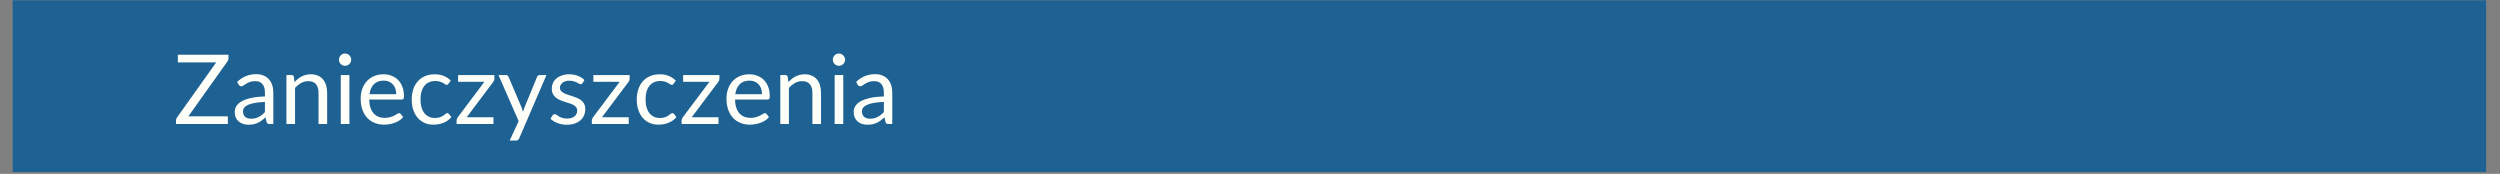
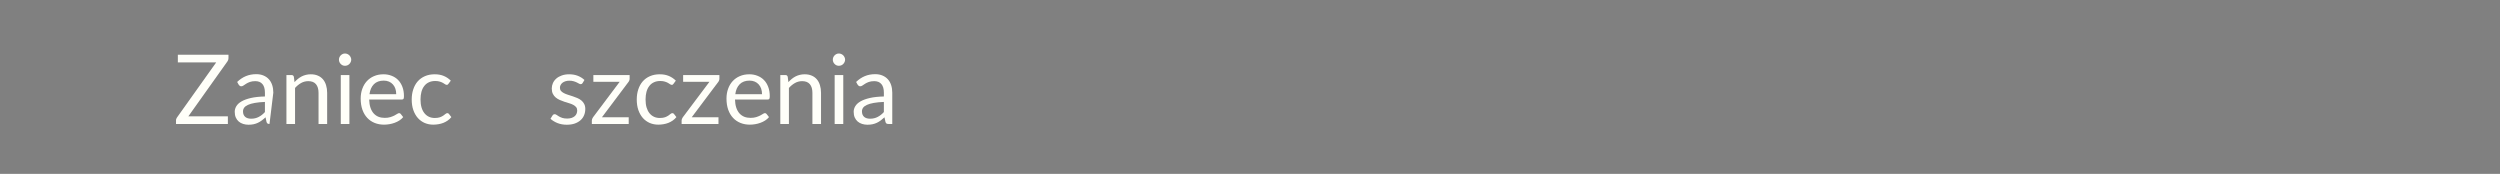
<svg xmlns="http://www.w3.org/2000/svg" width="1366" zoomAndPan="magnify" viewBox="0 0 1024.5 71.25" height="95" preserveAspectRatio="xMidYMid meet" version="1.0">
  <rect x="0" y="0" width="1024.5" height="71.25" fill="#808080" stroke="none" />
  <defs>
    <filter x="0%" y="0%" width="100%" height="100%" id="ec2c207db3">
      <feColorMatrix values="0 0 0 0 1 0 0 0 0 1 0 0 0 0 1 0 0 0 1 0" color-interpolation-filters="sRGB" />
    </filter>
    <g />
    <clipPath id="a58edf09ab">
      <path d="M 5.09 0 L 1018.918 0 L 1018.918 70.508 L 5.09 70.508 Z M 5.09 0 " clip-rule="nonzero" />
    </clipPath>
    <mask id="80795195c6">
      <g filter="url(#ec2c207db3)">
        <rect x="-102.45" width="1229.4" fill="#000000" y="-7.125" height="85.5" fill-opacity="0.79" />
      </g>
    </mask>
    <clipPath id="c194a13036">
-       <path d="M 0.09 0 L 1013.918 0 L 1013.918 70.508 L 0.09 70.508 Z M 0.09 0 " clip-rule="nonzero" />
-     </clipPath>
+       </clipPath>
    <clipPath id="3002bc00a3">
      <rect x="0" width="1014" y="0" height="71" />
    </clipPath>
  </defs>
  <g clip-path="url(#a58edf09ab)">
    <g mask="url(#80795195c6)">
      <g transform="matrix(1, 0, 0, 1, 5, 0)">
        <g clip-path="url(#3002bc00a3)">
          <g clip-path="url(#c194a13036)">
-             <path fill="#045a99" d="M 0.09 0 L 1013.938 0 L 1013.938 71.918 L 0.09 71.918 Z M 0.09 0 " fill-opacity="1" fill-rule="nonzero" />
-           </g>
+             </g>
        </g>
      </g>
    </g>
  </g>
  <g fill="#fffff9" fill-opacity="1">
    <g transform="translate(71.085, 50.802)">
      <g>
        <path d="M 22.547 -26.938 C 22.547 -26.5 22.41 -26.078 22.141 -25.672 L 6.094 -3.125 L 22.297 -3.125 L 22.297 0 L 1.047 0 L 1.047 -1.5 C 1.047 -1.719 1.082 -1.914 1.156 -2.094 C 1.227 -2.281 1.316 -2.457 1.422 -2.625 L 17.516 -25.234 L 1.797 -25.234 L 1.797 -28.359 L 22.547 -28.359 Z M 22.547 -26.938 " />
      </g>
    </g>
  </g>
  <g fill="#fffff9" fill-opacity="1">
    <g transform="translate(94.911, 50.802)">
      <g>
-         <path d="M 13.656 -9.031 C 12.031 -8.969 10.645 -8.832 9.5 -8.625 C 8.363 -8.426 7.438 -8.16 6.719 -7.828 C 6 -7.504 5.477 -7.117 5.156 -6.672 C 4.832 -6.223 4.672 -5.723 4.672 -5.172 C 4.672 -4.641 4.754 -4.18 4.922 -3.797 C 5.098 -3.41 5.332 -3.098 5.625 -2.859 C 5.926 -2.617 6.273 -2.441 6.672 -2.328 C 7.078 -2.211 7.508 -2.156 7.969 -2.156 C 8.594 -2.156 9.16 -2.219 9.672 -2.344 C 10.191 -2.469 10.676 -2.648 11.125 -2.891 C 11.582 -3.129 12.02 -3.41 12.438 -3.734 C 12.852 -4.066 13.258 -4.445 13.656 -4.875 Z M 2.281 -17.219 C 3.383 -18.281 4.578 -19.078 5.859 -19.609 C 7.141 -20.141 8.555 -20.406 10.109 -20.406 C 11.234 -20.406 12.227 -20.219 13.094 -19.844 C 13.969 -19.477 14.703 -18.961 15.297 -18.297 C 15.891 -17.641 16.336 -16.844 16.641 -15.906 C 16.941 -14.969 17.094 -13.941 17.094 -12.828 L 17.094 0 L 15.531 0 C 15.188 0 14.922 -0.055 14.734 -0.172 C 14.555 -0.285 14.414 -0.504 14.312 -0.828 L 13.906 -2.734 C 13.383 -2.242 12.867 -1.812 12.359 -1.438 C 11.859 -1.062 11.332 -0.742 10.781 -0.484 C 10.227 -0.223 9.641 -0.023 9.016 0.109 C 8.391 0.242 7.691 0.312 6.922 0.312 C 6.148 0.312 5.422 0.203 4.734 -0.016 C 4.047 -0.234 3.445 -0.555 2.938 -0.984 C 2.426 -1.422 2.02 -1.973 1.719 -2.641 C 1.426 -3.305 1.281 -4.094 1.281 -5 C 1.281 -5.789 1.5 -6.551 1.938 -7.281 C 2.375 -8.02 3.078 -8.672 4.047 -9.234 C 5.023 -9.805 6.301 -10.273 7.875 -10.641 C 9.445 -11.004 11.375 -11.211 13.656 -11.266 L 13.656 -12.828 C 13.656 -14.379 13.316 -15.551 12.641 -16.344 C 11.973 -17.145 10.992 -17.547 9.703 -17.547 C 8.828 -17.547 8.094 -17.438 7.5 -17.219 C 6.914 -17.008 6.41 -16.77 5.984 -16.5 C 5.555 -16.227 5.188 -15.984 4.875 -15.766 C 4.562 -15.547 4.254 -15.438 3.953 -15.438 C 3.723 -15.438 3.52 -15.5 3.344 -15.625 C 3.176 -15.75 3.031 -15.906 2.906 -16.094 Z M 2.281 -17.219 " />
+         <path d="M 13.656 -9.031 C 12.031 -8.969 10.645 -8.832 9.5 -8.625 C 8.363 -8.426 7.438 -8.16 6.719 -7.828 C 6 -7.504 5.477 -7.117 5.156 -6.672 C 4.832 -6.223 4.672 -5.723 4.672 -5.172 C 4.672 -4.641 4.754 -4.18 4.922 -3.797 C 5.098 -3.41 5.332 -3.098 5.625 -2.859 C 5.926 -2.617 6.273 -2.441 6.672 -2.328 C 7.078 -2.211 7.508 -2.156 7.969 -2.156 C 8.594 -2.156 9.16 -2.219 9.672 -2.344 C 10.191 -2.469 10.676 -2.648 11.125 -2.891 C 11.582 -3.129 12.02 -3.41 12.438 -3.734 C 12.852 -4.066 13.258 -4.445 13.656 -4.875 Z M 2.281 -17.219 C 3.383 -18.281 4.578 -19.078 5.859 -19.609 C 7.141 -20.141 8.555 -20.406 10.109 -20.406 C 11.234 -20.406 12.227 -20.219 13.094 -19.844 C 13.969 -19.477 14.703 -18.961 15.297 -18.297 C 15.891 -17.641 16.336 -16.844 16.641 -15.906 C 16.941 -14.969 17.094 -13.941 17.094 -12.828 L 15.531 0 C 15.188 0 14.922 -0.055 14.734 -0.172 C 14.555 -0.285 14.414 -0.504 14.312 -0.828 L 13.906 -2.734 C 13.383 -2.242 12.867 -1.812 12.359 -1.438 C 11.859 -1.062 11.332 -0.742 10.781 -0.484 C 10.227 -0.223 9.641 -0.023 9.016 0.109 C 8.391 0.242 7.691 0.312 6.922 0.312 C 6.148 0.312 5.422 0.203 4.734 -0.016 C 4.047 -0.234 3.445 -0.555 2.938 -0.984 C 2.426 -1.422 2.02 -1.973 1.719 -2.641 C 1.426 -3.305 1.281 -4.094 1.281 -5 C 1.281 -5.789 1.5 -6.551 1.938 -7.281 C 2.375 -8.02 3.078 -8.672 4.047 -9.234 C 5.023 -9.805 6.301 -10.273 7.875 -10.641 C 9.445 -11.004 11.375 -11.211 13.656 -11.266 L 13.656 -12.828 C 13.656 -14.379 13.316 -15.551 12.641 -16.344 C 11.973 -17.145 10.992 -17.547 9.703 -17.547 C 8.828 -17.547 8.094 -17.438 7.5 -17.219 C 6.914 -17.008 6.41 -16.77 5.984 -16.5 C 5.555 -16.227 5.188 -15.984 4.875 -15.766 C 4.562 -15.547 4.254 -15.438 3.953 -15.438 C 3.723 -15.438 3.52 -15.5 3.344 -15.625 C 3.176 -15.75 3.031 -15.906 2.906 -16.094 Z M 2.281 -17.219 " />
      </g>
    </g>
  </g>
  <g fill="#fffff9" fill-opacity="1">
    <g transform="translate(114.582, 50.802)">
      <g>
        <path d="M 6.109 -17.141 C 6.547 -17.629 7.008 -18.07 7.5 -18.469 C 7.988 -18.863 8.504 -19.203 9.047 -19.484 C 9.598 -19.766 10.18 -19.977 10.797 -20.125 C 11.41 -20.281 12.07 -20.359 12.781 -20.359 C 13.875 -20.359 14.836 -20.176 15.672 -19.812 C 16.516 -19.457 17.219 -18.945 17.781 -18.281 C 18.344 -17.613 18.766 -16.812 19.047 -15.875 C 19.336 -14.938 19.484 -13.898 19.484 -12.766 L 19.484 0 L 15.953 0 L 15.953 -12.766 C 15.953 -14.285 15.602 -15.461 14.906 -16.297 C 14.219 -17.129 13.164 -17.547 11.75 -17.547 C 10.707 -17.547 9.734 -17.297 8.828 -16.797 C 7.93 -16.297 7.098 -15.617 6.328 -14.766 L 6.328 0 L 2.797 0 L 2.797 -20.047 L 4.906 -20.047 C 5.406 -20.047 5.719 -19.801 5.844 -19.312 Z M 6.109 -17.141 " />
      </g>
    </g>
  </g>
  <g fill="#fffff9" fill-opacity="1">
    <g transform="translate(136.668, 50.802)">
      <g>
        <path d="M 6.516 -20.047 L 6.516 0 L 2.984 0 L 2.984 -20.047 Z M 7.266 -26.344 C 7.266 -26 7.191 -25.676 7.047 -25.375 C 6.91 -25.082 6.727 -24.816 6.5 -24.578 C 6.27 -24.348 6 -24.164 5.688 -24.031 C 5.375 -23.906 5.047 -23.844 4.703 -23.844 C 4.359 -23.844 4.039 -23.906 3.75 -24.031 C 3.457 -24.164 3.195 -24.348 2.969 -24.578 C 2.738 -24.816 2.555 -25.082 2.422 -25.375 C 2.297 -25.676 2.234 -26 2.234 -26.344 C 2.234 -26.688 2.297 -27.008 2.422 -27.312 C 2.555 -27.625 2.738 -27.895 2.969 -28.125 C 3.195 -28.352 3.457 -28.535 3.75 -28.672 C 4.039 -28.805 4.359 -28.875 4.703 -28.875 C 5.047 -28.875 5.375 -28.805 5.688 -28.672 C 6 -28.535 6.27 -28.352 6.5 -28.125 C 6.727 -27.895 6.91 -27.625 7.047 -27.312 C 7.191 -27.008 7.266 -26.688 7.266 -26.344 Z M 7.266 -26.344 " />
      </g>
    </g>
  </g>
  <g fill="#fffff9" fill-opacity="1">
    <g transform="translate(146.167, 50.802)">
      <g>
        <path d="M 16.203 -12.203 C 16.203 -13.023 16.086 -13.773 15.859 -14.453 C 15.629 -15.129 15.289 -15.711 14.844 -16.203 C 14.406 -16.703 13.867 -17.086 13.234 -17.359 C 12.598 -17.629 11.879 -17.766 11.078 -17.766 C 9.391 -17.766 8.051 -17.273 7.062 -16.297 C 6.082 -15.316 5.477 -13.953 5.25 -12.203 Z M 19.062 -2.812 C 18.625 -2.281 18.098 -1.816 17.484 -1.422 C 16.879 -1.035 16.227 -0.719 15.531 -0.469 C 14.844 -0.219 14.129 -0.031 13.391 0.094 C 12.648 0.219 11.922 0.281 11.203 0.281 C 9.816 0.281 8.539 0.047 7.375 -0.422 C 6.207 -0.891 5.195 -1.578 4.344 -2.484 C 3.488 -3.391 2.82 -4.508 2.344 -5.844 C 1.875 -7.176 1.641 -8.703 1.641 -10.422 C 1.641 -11.828 1.852 -13.133 2.281 -14.344 C 2.707 -15.562 3.32 -16.613 4.125 -17.5 C 4.938 -18.395 5.922 -19.094 7.078 -19.594 C 8.242 -20.102 9.551 -20.359 11 -20.359 C 12.195 -20.359 13.305 -20.156 14.328 -19.75 C 15.359 -19.352 16.242 -18.773 16.984 -18.016 C 17.734 -17.254 18.316 -16.316 18.734 -15.203 C 19.16 -14.086 19.375 -12.82 19.375 -11.406 C 19.375 -10.844 19.312 -10.469 19.188 -10.281 C 19.07 -10.102 18.848 -10.016 18.516 -10.016 L 5.125 -10.016 C 5.164 -8.742 5.336 -7.641 5.641 -6.703 C 5.953 -5.766 6.383 -4.984 6.938 -4.359 C 7.5 -3.734 8.16 -3.266 8.922 -2.953 C 9.691 -2.648 10.551 -2.5 11.5 -2.5 C 12.383 -2.5 13.145 -2.598 13.781 -2.797 C 14.426 -3.004 14.977 -3.223 15.438 -3.453 C 15.895 -3.691 16.281 -3.914 16.594 -4.125 C 16.906 -4.332 17.172 -4.438 17.391 -4.438 C 17.68 -4.438 17.906 -4.32 18.062 -4.094 Z M 19.062 -2.812 " />
      </g>
    </g>
  </g>
  <g fill="#fffff9" fill-opacity="1">
    <g transform="translate(167.065, 50.802)">
      <g>
        <path d="M 16.734 -16.484 C 16.629 -16.336 16.523 -16.223 16.422 -16.141 C 16.316 -16.066 16.172 -16.031 15.984 -16.031 C 15.785 -16.031 15.566 -16.113 15.328 -16.281 C 15.098 -16.445 14.805 -16.629 14.453 -16.828 C 14.109 -17.023 13.68 -17.203 13.172 -17.359 C 12.66 -17.523 12.035 -17.609 11.297 -17.609 C 10.305 -17.609 9.438 -17.43 8.688 -17.078 C 7.938 -16.734 7.305 -16.227 6.797 -15.562 C 6.285 -14.906 5.898 -14.109 5.641 -13.172 C 5.391 -12.242 5.266 -11.195 5.266 -10.031 C 5.266 -8.82 5.398 -7.742 5.672 -6.797 C 5.953 -5.848 6.348 -5.055 6.859 -4.422 C 7.367 -3.785 7.984 -3.297 8.703 -2.953 C 9.422 -2.617 10.227 -2.453 11.125 -2.453 C 11.977 -2.453 12.68 -2.551 13.234 -2.75 C 13.785 -2.957 14.242 -3.188 14.609 -3.438 C 14.973 -3.688 15.273 -3.914 15.516 -4.125 C 15.766 -4.332 16.008 -4.438 16.25 -4.438 C 16.539 -4.438 16.766 -4.32 16.922 -4.094 L 17.906 -2.812 C 17.469 -2.27 16.973 -1.805 16.422 -1.422 C 15.867 -1.035 15.27 -0.711 14.625 -0.453 C 13.988 -0.203 13.32 -0.02 12.625 0.094 C 11.926 0.219 11.211 0.281 10.484 0.281 C 9.234 0.281 8.066 0.051 6.984 -0.406 C 5.91 -0.875 4.977 -1.547 4.188 -2.422 C 3.406 -3.297 2.785 -4.375 2.328 -5.656 C 1.879 -6.938 1.656 -8.395 1.656 -10.031 C 1.656 -11.52 1.863 -12.895 2.281 -14.156 C 2.695 -15.426 3.301 -16.52 4.094 -17.438 C 4.895 -18.352 5.879 -19.066 7.047 -19.578 C 8.223 -20.098 9.566 -20.359 11.078 -20.359 C 12.492 -20.359 13.738 -20.129 14.812 -19.672 C 15.883 -19.223 16.836 -18.582 17.672 -17.75 Z M 16.734 -16.484 " />
      </g>
    </g>
  </g>
  <g fill="#fffff9" fill-opacity="1">
    <g transform="translate(185.964, 50.802)">
      <g>
-         <path d="M 16.625 -18.547 C 16.625 -18.297 16.578 -18.051 16.484 -17.812 C 16.398 -17.57 16.285 -17.367 16.141 -17.203 L 5.281 -2.75 L 16.25 -2.75 L 16.25 0 L 1.141 0 L 1.141 -1.469 C 1.141 -1.633 1.18 -1.832 1.266 -2.062 C 1.348 -2.301 1.469 -2.523 1.625 -2.734 L 12.547 -17.281 L 1.766 -17.281 L 1.766 -20.047 L 16.625 -20.047 Z M 16.625 -18.547 " />
-       </g>
+         </g>
    </g>
  </g>
  <g fill="#fffff9" fill-opacity="1">
    <g transform="translate(203.854, 50.802)">
      <g>
-         <path d="M 20.078 -20.047 L 8.906 5.922 C 8.789 6.18 8.641 6.391 8.453 6.547 C 8.273 6.703 8.004 6.781 7.641 6.781 L 5.031 6.781 L 8.688 -1.172 L 0.422 -20.047 L 3.469 -20.047 C 3.77 -20.047 4.008 -19.969 4.188 -19.812 C 4.363 -19.664 4.484 -19.5 4.547 -19.312 L 9.922 -6.688 C 10.129 -6.133 10.305 -5.555 10.453 -4.953 C 10.629 -5.566 10.828 -6.148 11.047 -6.703 L 16.25 -19.312 C 16.32 -19.52 16.453 -19.691 16.641 -19.828 C 16.836 -19.973 17.055 -20.047 17.297 -20.047 Z M 20.078 -20.047 " />
-       </g>
+         </g>
    </g>
  </g>
  <g fill="#fffff9" fill-opacity="1">
    <g transform="translate(224.257, 50.802)">
      <g>
        <path d="M 14.469 -16.734 C 14.312 -16.453 14.066 -16.312 13.734 -16.312 C 13.535 -16.312 13.312 -16.379 13.062 -16.516 C 12.812 -16.66 12.504 -16.82 12.141 -17 C 11.773 -17.188 11.344 -17.352 10.844 -17.5 C 10.344 -17.656 9.75 -17.734 9.062 -17.734 C 8.469 -17.734 7.93 -17.656 7.453 -17.5 C 6.984 -17.352 6.578 -17.145 6.234 -16.875 C 5.898 -16.613 5.645 -16.305 5.469 -15.953 C 5.289 -15.609 5.203 -15.234 5.203 -14.828 C 5.203 -14.305 5.348 -13.875 5.641 -13.531 C 5.941 -13.188 6.336 -12.891 6.828 -12.641 C 7.316 -12.391 7.867 -12.164 8.484 -11.969 C 9.109 -11.781 9.742 -11.578 10.391 -11.359 C 11.047 -11.148 11.68 -10.91 12.297 -10.641 C 12.922 -10.379 13.477 -10.051 13.969 -9.656 C 14.457 -9.258 14.848 -8.773 15.141 -8.203 C 15.441 -7.629 15.594 -6.941 15.594 -6.141 C 15.594 -5.211 15.426 -4.352 15.094 -3.562 C 14.77 -2.781 14.285 -2.102 13.641 -1.531 C 12.992 -0.957 12.203 -0.504 11.266 -0.172 C 10.328 0.148 9.242 0.312 8.016 0.312 C 6.617 0.312 5.352 0.086 4.219 -0.359 C 3.082 -0.816 2.117 -1.406 1.328 -2.125 L 2.156 -3.469 C 2.258 -3.633 2.383 -3.766 2.531 -3.859 C 2.676 -3.953 2.863 -4 3.094 -4 C 3.32 -4 3.566 -3.906 3.828 -3.719 C 4.098 -3.531 4.422 -3.32 4.797 -3.094 C 5.172 -2.875 5.629 -2.672 6.172 -2.484 C 6.711 -2.305 7.383 -2.219 8.188 -2.219 C 8.875 -2.219 9.473 -2.305 9.984 -2.484 C 10.504 -2.66 10.938 -2.898 11.281 -3.203 C 11.625 -3.504 11.875 -3.852 12.031 -4.25 C 12.195 -4.645 12.281 -5.066 12.281 -5.516 C 12.281 -6.078 12.133 -6.535 11.844 -6.891 C 11.551 -7.254 11.16 -7.566 10.672 -7.828 C 10.18 -8.086 9.617 -8.312 8.984 -8.5 C 8.359 -8.688 7.719 -8.883 7.062 -9.094 C 6.414 -9.312 5.781 -9.555 5.156 -9.828 C 4.531 -10.098 3.973 -10.438 3.484 -10.844 C 2.992 -11.25 2.598 -11.754 2.297 -12.359 C 2.004 -12.961 1.859 -13.691 1.859 -14.547 C 1.859 -15.305 2.016 -16.039 2.328 -16.75 C 2.648 -17.457 3.113 -18.078 3.719 -18.609 C 4.32 -19.141 5.066 -19.562 5.953 -19.875 C 6.836 -20.195 7.848 -20.359 8.984 -20.359 C 10.305 -20.359 11.488 -20.148 12.531 -19.734 C 13.582 -19.316 14.488 -18.75 15.25 -18.031 Z M 14.469 -16.734 " />
      </g>
    </g>
  </g>
  <g fill="#fffff9" fill-opacity="1">
    <g transform="translate(241.395, 50.802)">
      <g>
        <path d="M 16.625 -18.547 C 16.625 -18.297 16.578 -18.051 16.484 -17.812 C 16.398 -17.57 16.285 -17.367 16.141 -17.203 L 5.281 -2.75 L 16.25 -2.75 L 16.25 0 L 1.141 0 L 1.141 -1.469 C 1.141 -1.633 1.18 -1.832 1.266 -2.062 C 1.348 -2.301 1.469 -2.523 1.625 -2.734 L 12.547 -17.281 L 1.766 -17.281 L 1.766 -20.047 L 16.625 -20.047 Z M 16.625 -18.547 " />
      </g>
    </g>
  </g>
  <g fill="#fffff9" fill-opacity="1">
    <g transform="translate(259.285, 50.802)">
      <g>
        <path d="M 16.734 -16.484 C 16.629 -16.336 16.523 -16.223 16.422 -16.141 C 16.316 -16.066 16.172 -16.031 15.984 -16.031 C 15.785 -16.031 15.566 -16.113 15.328 -16.281 C 15.098 -16.445 14.805 -16.629 14.453 -16.828 C 14.109 -17.023 13.68 -17.203 13.172 -17.359 C 12.66 -17.523 12.035 -17.609 11.297 -17.609 C 10.305 -17.609 9.438 -17.43 8.688 -17.078 C 7.938 -16.734 7.305 -16.227 6.797 -15.562 C 6.285 -14.906 5.898 -14.109 5.641 -13.172 C 5.391 -12.242 5.266 -11.195 5.266 -10.031 C 5.266 -8.82 5.398 -7.742 5.672 -6.797 C 5.953 -5.848 6.348 -5.055 6.859 -4.422 C 7.367 -3.785 7.984 -3.297 8.703 -2.953 C 9.422 -2.617 10.227 -2.453 11.125 -2.453 C 11.977 -2.453 12.68 -2.551 13.234 -2.75 C 13.785 -2.957 14.242 -3.188 14.609 -3.438 C 14.973 -3.688 15.273 -3.914 15.516 -4.125 C 15.766 -4.332 16.008 -4.438 16.25 -4.438 C 16.539 -4.438 16.766 -4.32 16.922 -4.094 L 17.906 -2.812 C 17.469 -2.27 16.973 -1.805 16.422 -1.422 C 15.867 -1.035 15.27 -0.711 14.625 -0.453 C 13.988 -0.203 13.32 -0.02 12.625 0.094 C 11.926 0.219 11.211 0.281 10.484 0.281 C 9.234 0.281 8.066 0.051 6.984 -0.406 C 5.91 -0.875 4.977 -1.547 4.188 -2.422 C 3.406 -3.297 2.785 -4.375 2.328 -5.656 C 1.879 -6.938 1.656 -8.395 1.656 -10.031 C 1.656 -11.52 1.863 -12.895 2.281 -14.156 C 2.695 -15.426 3.301 -16.52 4.094 -17.438 C 4.895 -18.352 5.879 -19.066 7.047 -19.578 C 8.223 -20.098 9.566 -20.359 11.078 -20.359 C 12.492 -20.359 13.738 -20.129 14.812 -19.672 C 15.883 -19.223 16.836 -18.582 17.672 -17.75 Z M 16.734 -16.484 " />
      </g>
    </g>
  </g>
  <g fill="#fffff9" fill-opacity="1">
    <g transform="translate(278.184, 50.802)">
      <g>
        <path d="M 16.625 -18.547 C 16.625 -18.297 16.578 -18.051 16.484 -17.812 C 16.398 -17.57 16.285 -17.367 16.141 -17.203 L 5.281 -2.75 L 16.25 -2.75 L 16.25 0 L 1.141 0 L 1.141 -1.469 C 1.141 -1.633 1.18 -1.832 1.266 -2.062 C 1.348 -2.301 1.469 -2.523 1.625 -2.734 L 12.547 -17.281 L 1.766 -17.281 L 1.766 -20.047 L 16.625 -20.047 Z M 16.625 -18.547 " />
      </g>
    </g>
  </g>
  <g fill="#fffff9" fill-opacity="1">
    <g transform="translate(296.074, 50.802)">
      <g>
        <path d="M 16.203 -12.203 C 16.203 -13.023 16.086 -13.773 15.859 -14.453 C 15.629 -15.129 15.289 -15.711 14.844 -16.203 C 14.406 -16.703 13.867 -17.086 13.234 -17.359 C 12.598 -17.629 11.879 -17.766 11.078 -17.766 C 9.391 -17.766 8.051 -17.273 7.062 -16.297 C 6.082 -15.316 5.477 -13.953 5.25 -12.203 Z M 19.062 -2.812 C 18.625 -2.281 18.098 -1.816 17.484 -1.422 C 16.879 -1.035 16.227 -0.719 15.531 -0.469 C 14.844 -0.219 14.129 -0.031 13.391 0.094 C 12.648 0.219 11.922 0.281 11.203 0.281 C 9.816 0.281 8.539 0.047 7.375 -0.422 C 6.207 -0.891 5.195 -1.578 4.344 -2.484 C 3.488 -3.391 2.82 -4.508 2.344 -5.844 C 1.875 -7.176 1.641 -8.703 1.641 -10.422 C 1.641 -11.828 1.852 -13.133 2.281 -14.344 C 2.707 -15.562 3.32 -16.613 4.125 -17.5 C 4.938 -18.395 5.922 -19.094 7.078 -19.594 C 8.242 -20.102 9.551 -20.359 11 -20.359 C 12.195 -20.359 13.305 -20.156 14.328 -19.75 C 15.359 -19.352 16.242 -18.773 16.984 -18.016 C 17.734 -17.254 18.316 -16.316 18.734 -15.203 C 19.16 -14.086 19.375 -12.82 19.375 -11.406 C 19.375 -10.844 19.312 -10.469 19.188 -10.281 C 19.07 -10.102 18.848 -10.016 18.516 -10.016 L 5.125 -10.016 C 5.164 -8.742 5.336 -7.641 5.641 -6.703 C 5.953 -5.766 6.383 -4.984 6.938 -4.359 C 7.5 -3.734 8.16 -3.266 8.922 -2.953 C 9.691 -2.648 10.551 -2.5 11.5 -2.5 C 12.383 -2.5 13.145 -2.598 13.781 -2.797 C 14.426 -3.004 14.977 -3.223 15.438 -3.453 C 15.895 -3.691 16.281 -3.914 16.594 -4.125 C 16.906 -4.332 17.172 -4.438 17.391 -4.438 C 17.68 -4.438 17.906 -4.32 18.062 -4.094 Z M 19.062 -2.812 " />
      </g>
    </g>
  </g>
  <g fill="#fffff9" fill-opacity="1">
    <g transform="translate(316.972, 50.802)">
      <g>
        <path d="M 6.109 -17.141 C 6.547 -17.629 7.008 -18.07 7.5 -18.469 C 7.988 -18.863 8.504 -19.203 9.047 -19.484 C 9.598 -19.766 10.18 -19.977 10.797 -20.125 C 11.41 -20.281 12.07 -20.359 12.781 -20.359 C 13.875 -20.359 14.836 -20.176 15.672 -19.812 C 16.516 -19.457 17.219 -18.945 17.781 -18.281 C 18.344 -17.613 18.766 -16.812 19.047 -15.875 C 19.336 -14.938 19.484 -13.898 19.484 -12.766 L 19.484 0 L 15.953 0 L 15.953 -12.766 C 15.953 -14.285 15.602 -15.461 14.906 -16.297 C 14.219 -17.129 13.164 -17.547 11.75 -17.547 C 10.707 -17.547 9.734 -17.297 8.828 -16.797 C 7.93 -16.297 7.098 -15.617 6.328 -14.766 L 6.328 0 L 2.797 0 L 2.797 -20.047 L 4.906 -20.047 C 5.406 -20.047 5.719 -19.801 5.844 -19.312 Z M 6.109 -17.141 " />
      </g>
    </g>
  </g>
  <g fill="#fffff9" fill-opacity="1">
    <g transform="translate(339.057, 50.802)">
      <g>
        <path d="M 6.516 -20.047 L 6.516 0 L 2.984 0 L 2.984 -20.047 Z M 7.266 -26.344 C 7.266 -26 7.191 -25.676 7.047 -25.375 C 6.91 -25.082 6.727 -24.816 6.5 -24.578 C 6.27 -24.348 6 -24.164 5.688 -24.031 C 5.375 -23.906 5.047 -23.844 4.703 -23.844 C 4.359 -23.844 4.039 -23.906 3.75 -24.031 C 3.457 -24.164 3.195 -24.348 2.969 -24.578 C 2.738 -24.816 2.555 -25.082 2.422 -25.375 C 2.297 -25.676 2.234 -26 2.234 -26.344 C 2.234 -26.688 2.297 -27.008 2.422 -27.312 C 2.555 -27.625 2.738 -27.895 2.969 -28.125 C 3.195 -28.352 3.457 -28.535 3.75 -28.672 C 4.039 -28.805 4.359 -28.875 4.703 -28.875 C 5.047 -28.875 5.375 -28.805 5.688 -28.672 C 6 -28.535 6.27 -28.352 6.5 -28.125 C 6.727 -27.895 6.91 -27.625 7.047 -27.312 C 7.191 -27.008 7.266 -26.688 7.266 -26.344 Z M 7.266 -26.344 " />
      </g>
    </g>
  </g>
  <g fill="#fffff9" fill-opacity="1">
    <g transform="translate(348.556, 50.802)">
      <g>
        <path d="M 13.656 -9.031 C 12.031 -8.969 10.645 -8.832 9.5 -8.625 C 8.363 -8.426 7.438 -8.16 6.719 -7.828 C 6 -7.504 5.477 -7.117 5.156 -6.672 C 4.832 -6.223 4.672 -5.723 4.672 -5.172 C 4.672 -4.641 4.754 -4.18 4.922 -3.797 C 5.098 -3.41 5.332 -3.098 5.625 -2.859 C 5.926 -2.617 6.273 -2.441 6.672 -2.328 C 7.078 -2.211 7.508 -2.156 7.969 -2.156 C 8.594 -2.156 9.16 -2.219 9.672 -2.344 C 10.191 -2.469 10.676 -2.648 11.125 -2.891 C 11.582 -3.129 12.02 -3.41 12.438 -3.734 C 12.852 -4.066 13.258 -4.445 13.656 -4.875 Z M 2.281 -17.219 C 3.383 -18.281 4.578 -19.078 5.859 -19.609 C 7.141 -20.141 8.555 -20.406 10.109 -20.406 C 11.234 -20.406 12.227 -20.219 13.094 -19.844 C 13.969 -19.477 14.703 -18.961 15.297 -18.297 C 15.891 -17.641 16.336 -16.844 16.641 -15.906 C 16.941 -14.969 17.094 -13.941 17.094 -12.828 L 17.094 0 L 15.531 0 C 15.188 0 14.922 -0.055 14.734 -0.172 C 14.555 -0.285 14.414 -0.504 14.312 -0.828 L 13.906 -2.734 C 13.383 -2.242 12.867 -1.812 12.359 -1.438 C 11.859 -1.062 11.332 -0.742 10.781 -0.484 C 10.227 -0.223 9.641 -0.023 9.016 0.109 C 8.391 0.242 7.691 0.312 6.922 0.312 C 6.148 0.312 5.422 0.203 4.734 -0.016 C 4.047 -0.234 3.445 -0.555 2.938 -0.984 C 2.426 -1.422 2.02 -1.973 1.719 -2.641 C 1.426 -3.305 1.281 -4.094 1.281 -5 C 1.281 -5.789 1.5 -6.551 1.938 -7.281 C 2.375 -8.02 3.078 -8.672 4.047 -9.234 C 5.023 -9.805 6.301 -10.273 7.875 -10.641 C 9.445 -11.004 11.375 -11.211 13.656 -11.266 L 13.656 -12.828 C 13.656 -14.379 13.316 -15.551 12.641 -16.344 C 11.973 -17.145 10.992 -17.547 9.703 -17.547 C 8.828 -17.547 8.094 -17.438 7.5 -17.219 C 6.914 -17.008 6.41 -16.77 5.984 -16.5 C 5.555 -16.227 5.188 -15.984 4.875 -15.766 C 4.562 -15.547 4.254 -15.438 3.953 -15.438 C 3.723 -15.438 3.52 -15.5 3.344 -15.625 C 3.176 -15.75 3.031 -15.906 2.906 -16.094 Z M 2.281 -17.219 " />
      </g>
    </g>
  </g>
</svg>